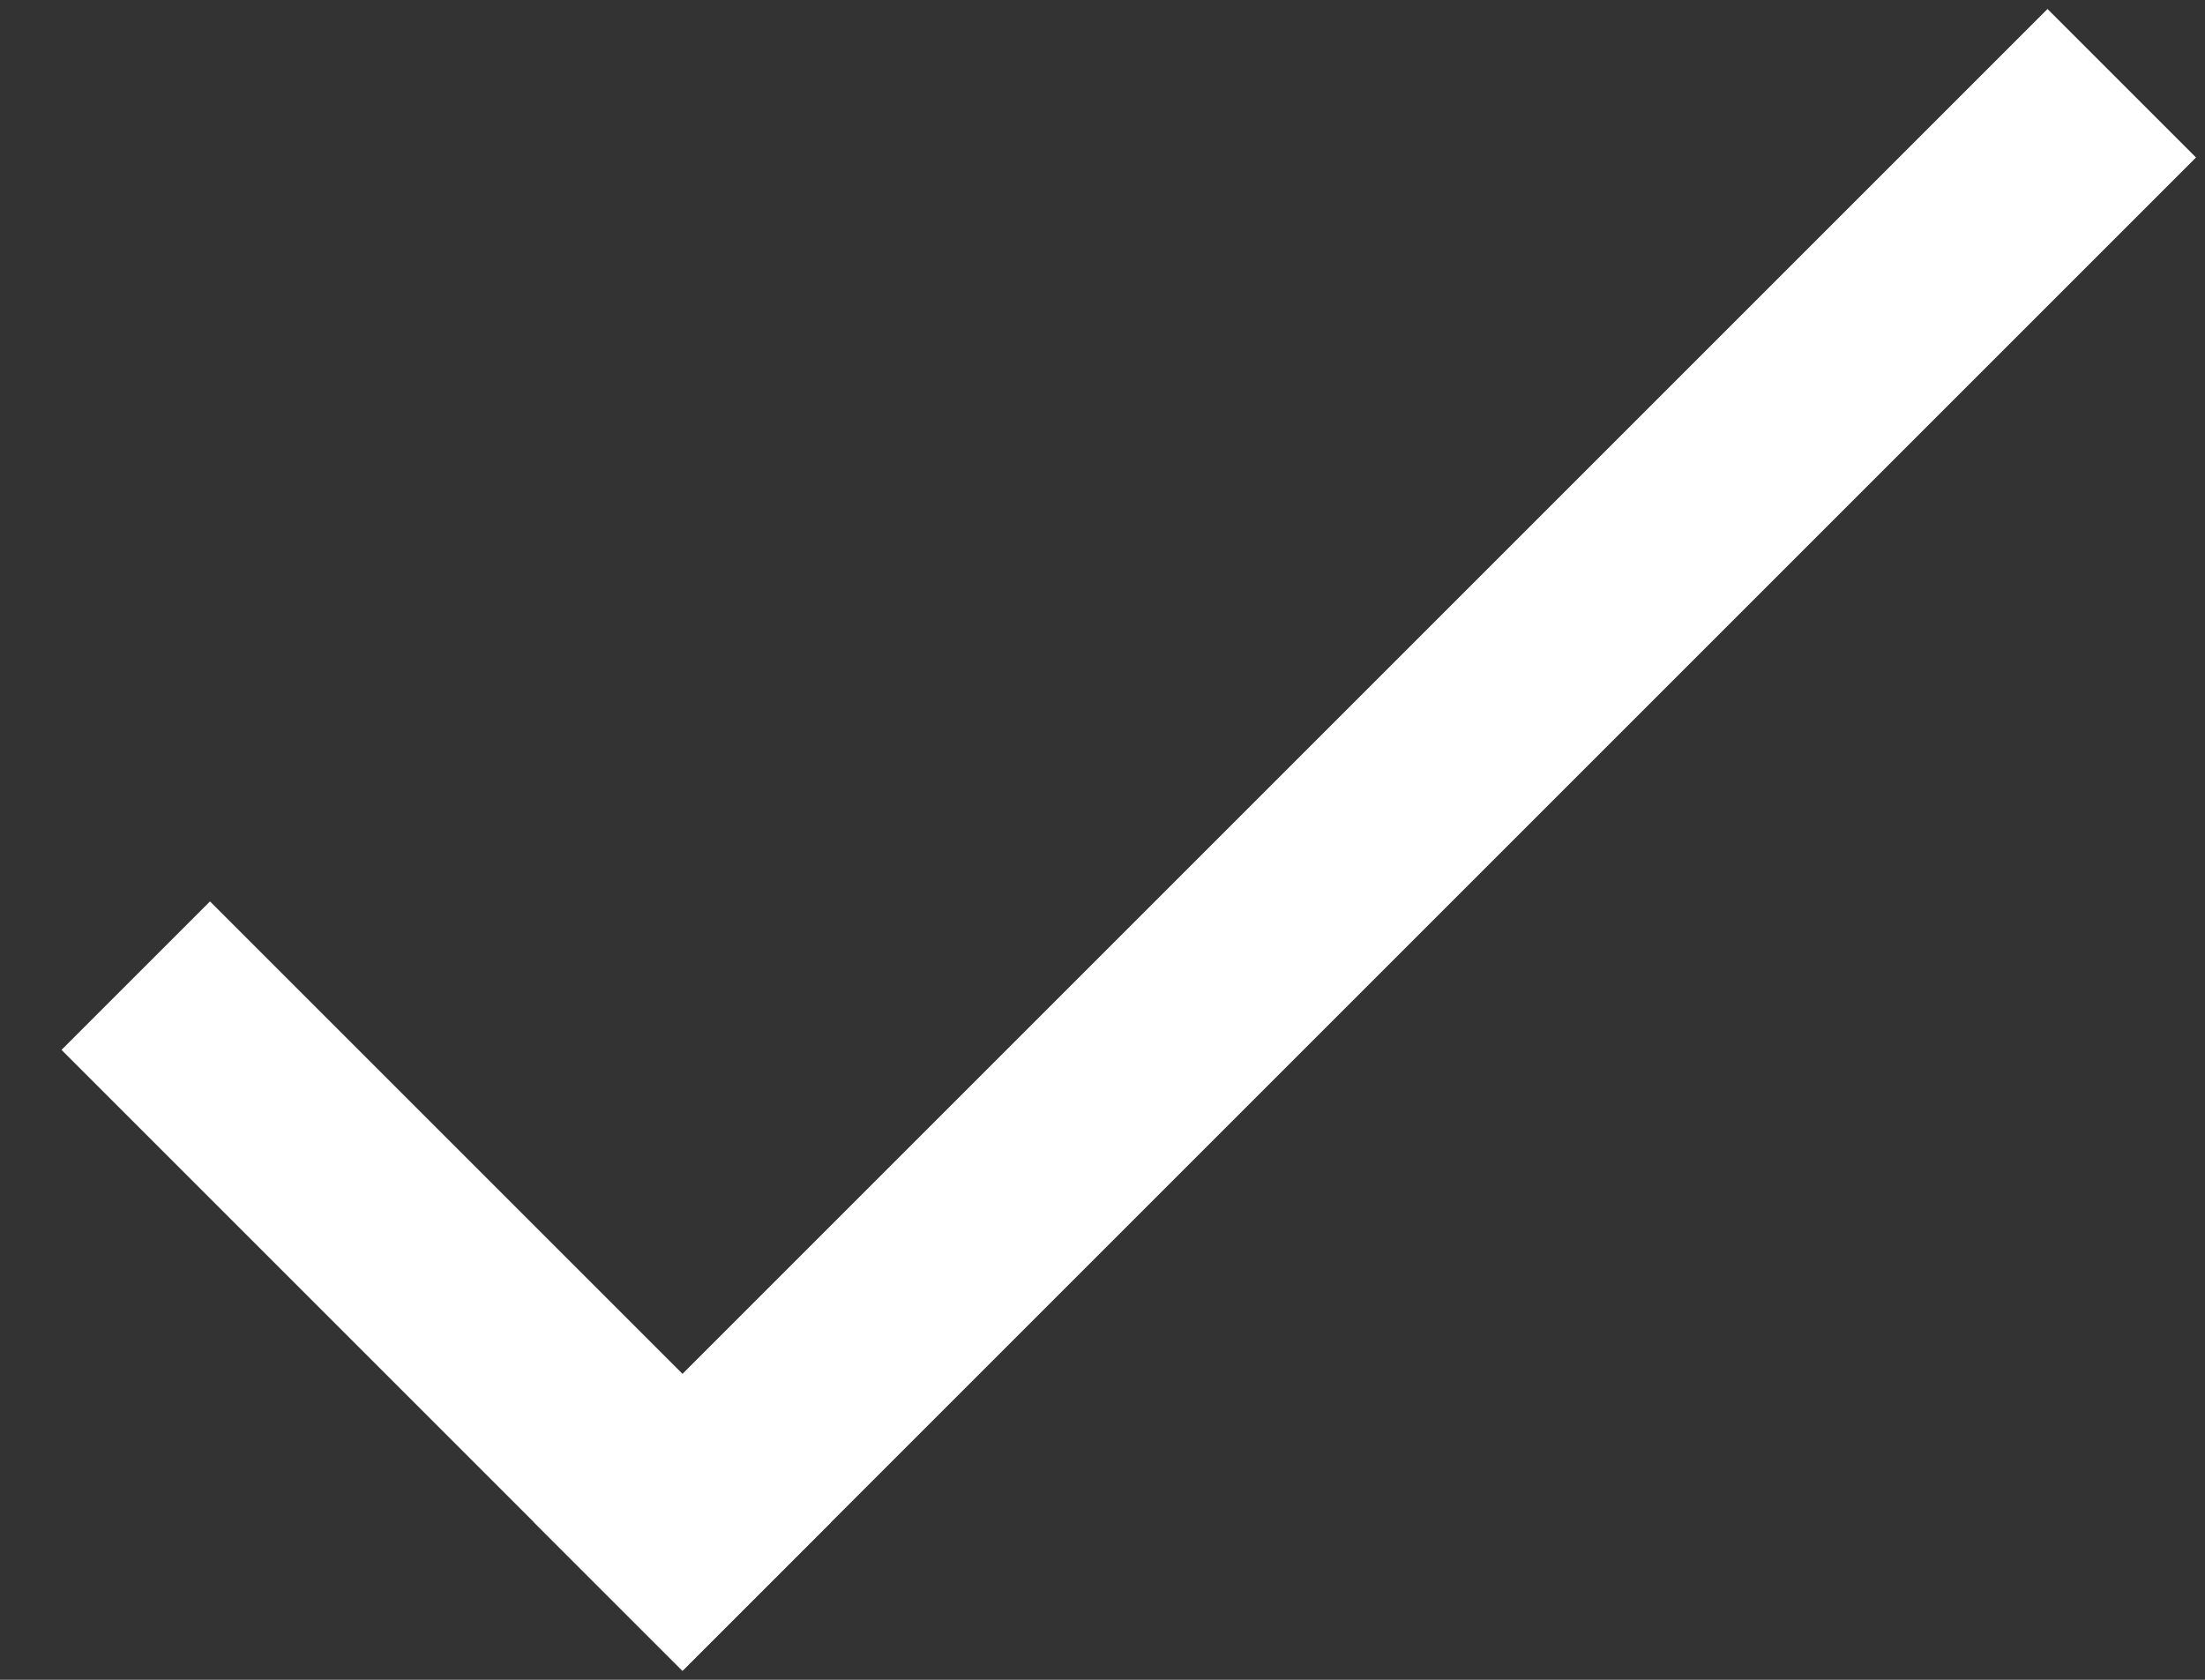
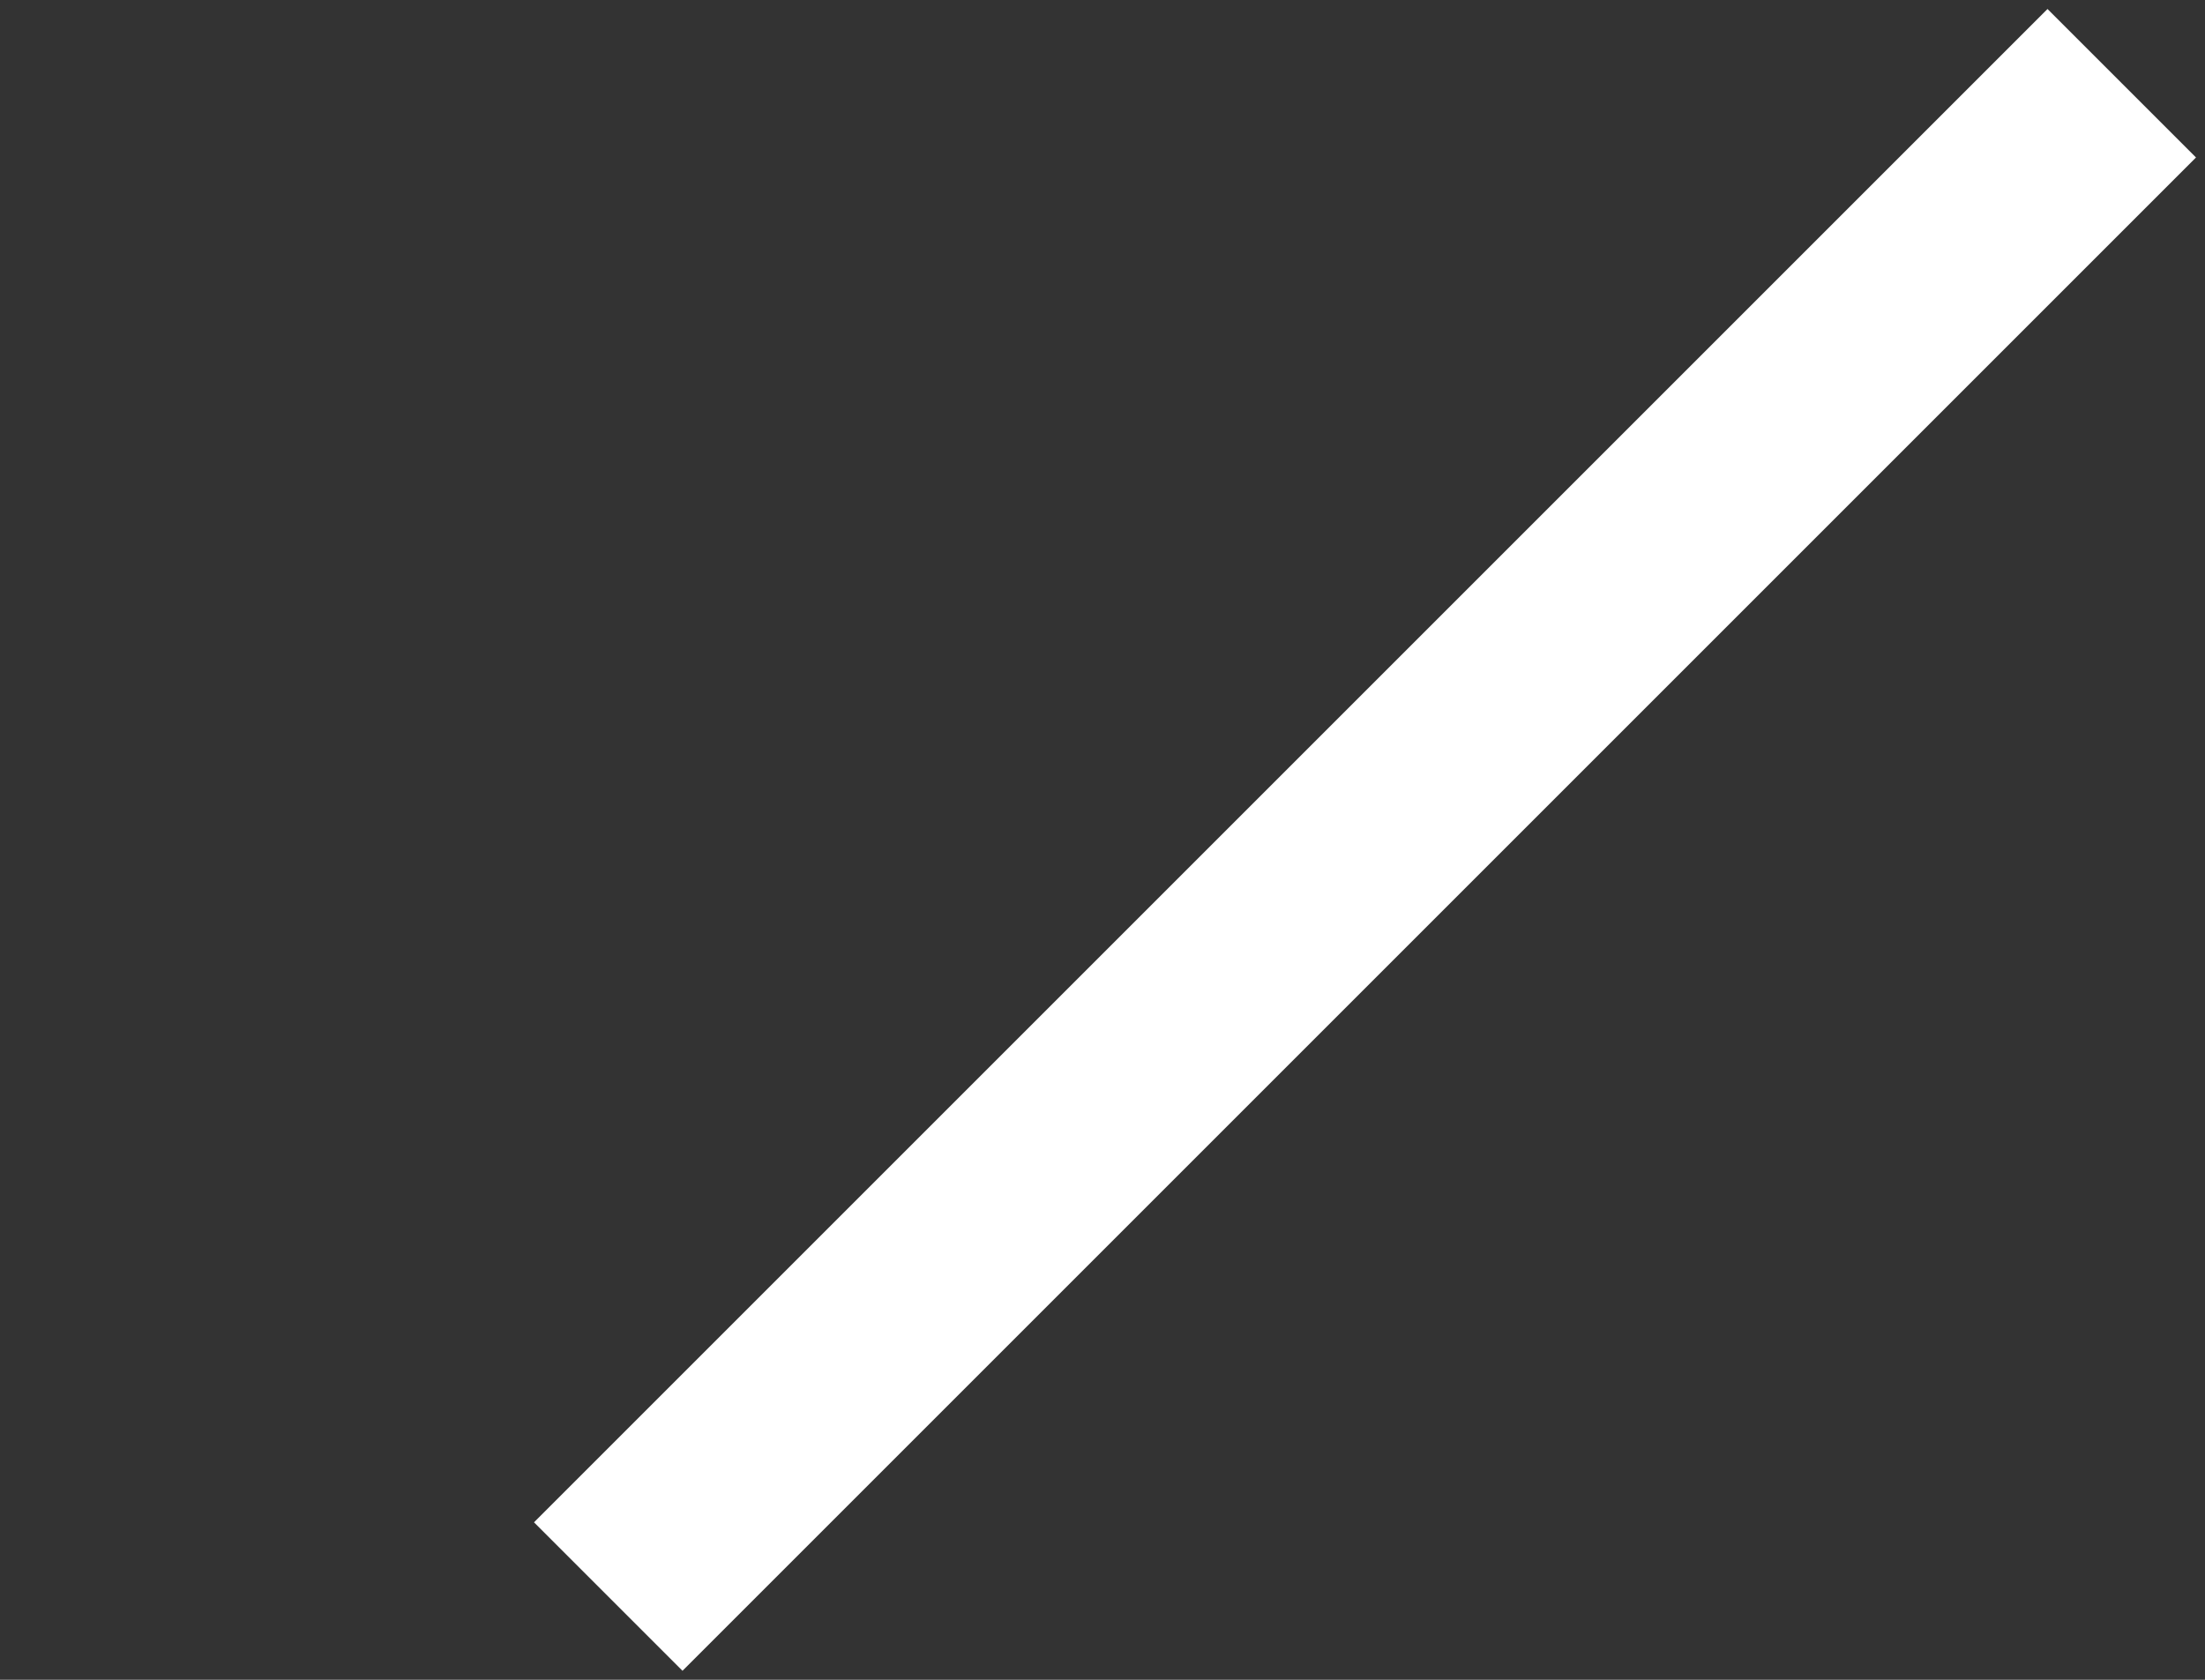
<svg xmlns="http://www.w3.org/2000/svg" width="21px" height="16px" viewBox="0 0 21 16" version="1.1">
  <rect x="0" y="0" width="21" height="16" fill="#333333" stroke="none" />
  <title>Group 4</title>
  <g id="Design" stroke="none" stroke-width="1" fill="none" fill-rule="evenodd" stroke-linecap="square">
    <g id="Homepage" transform="translate(-742, -1789)" stroke="#FFFFFF" stroke-width="2">
      <g id="Group-14-Copy-7" transform="translate(732, 1757)">
        <g id="Group-13" transform="translate(0, 19)">
          <g id="Group-4" transform="translate(12, 14)">
-             <line x1="0" y1="9" x2="4.5" y2="13.5" id="Line-2" />
            <line x1="4.5" y1="13.5" x2="17.5" y2="0.5" id="Line-2" />
          </g>
        </g>
      </g>
    </g>
  </g>
</svg>